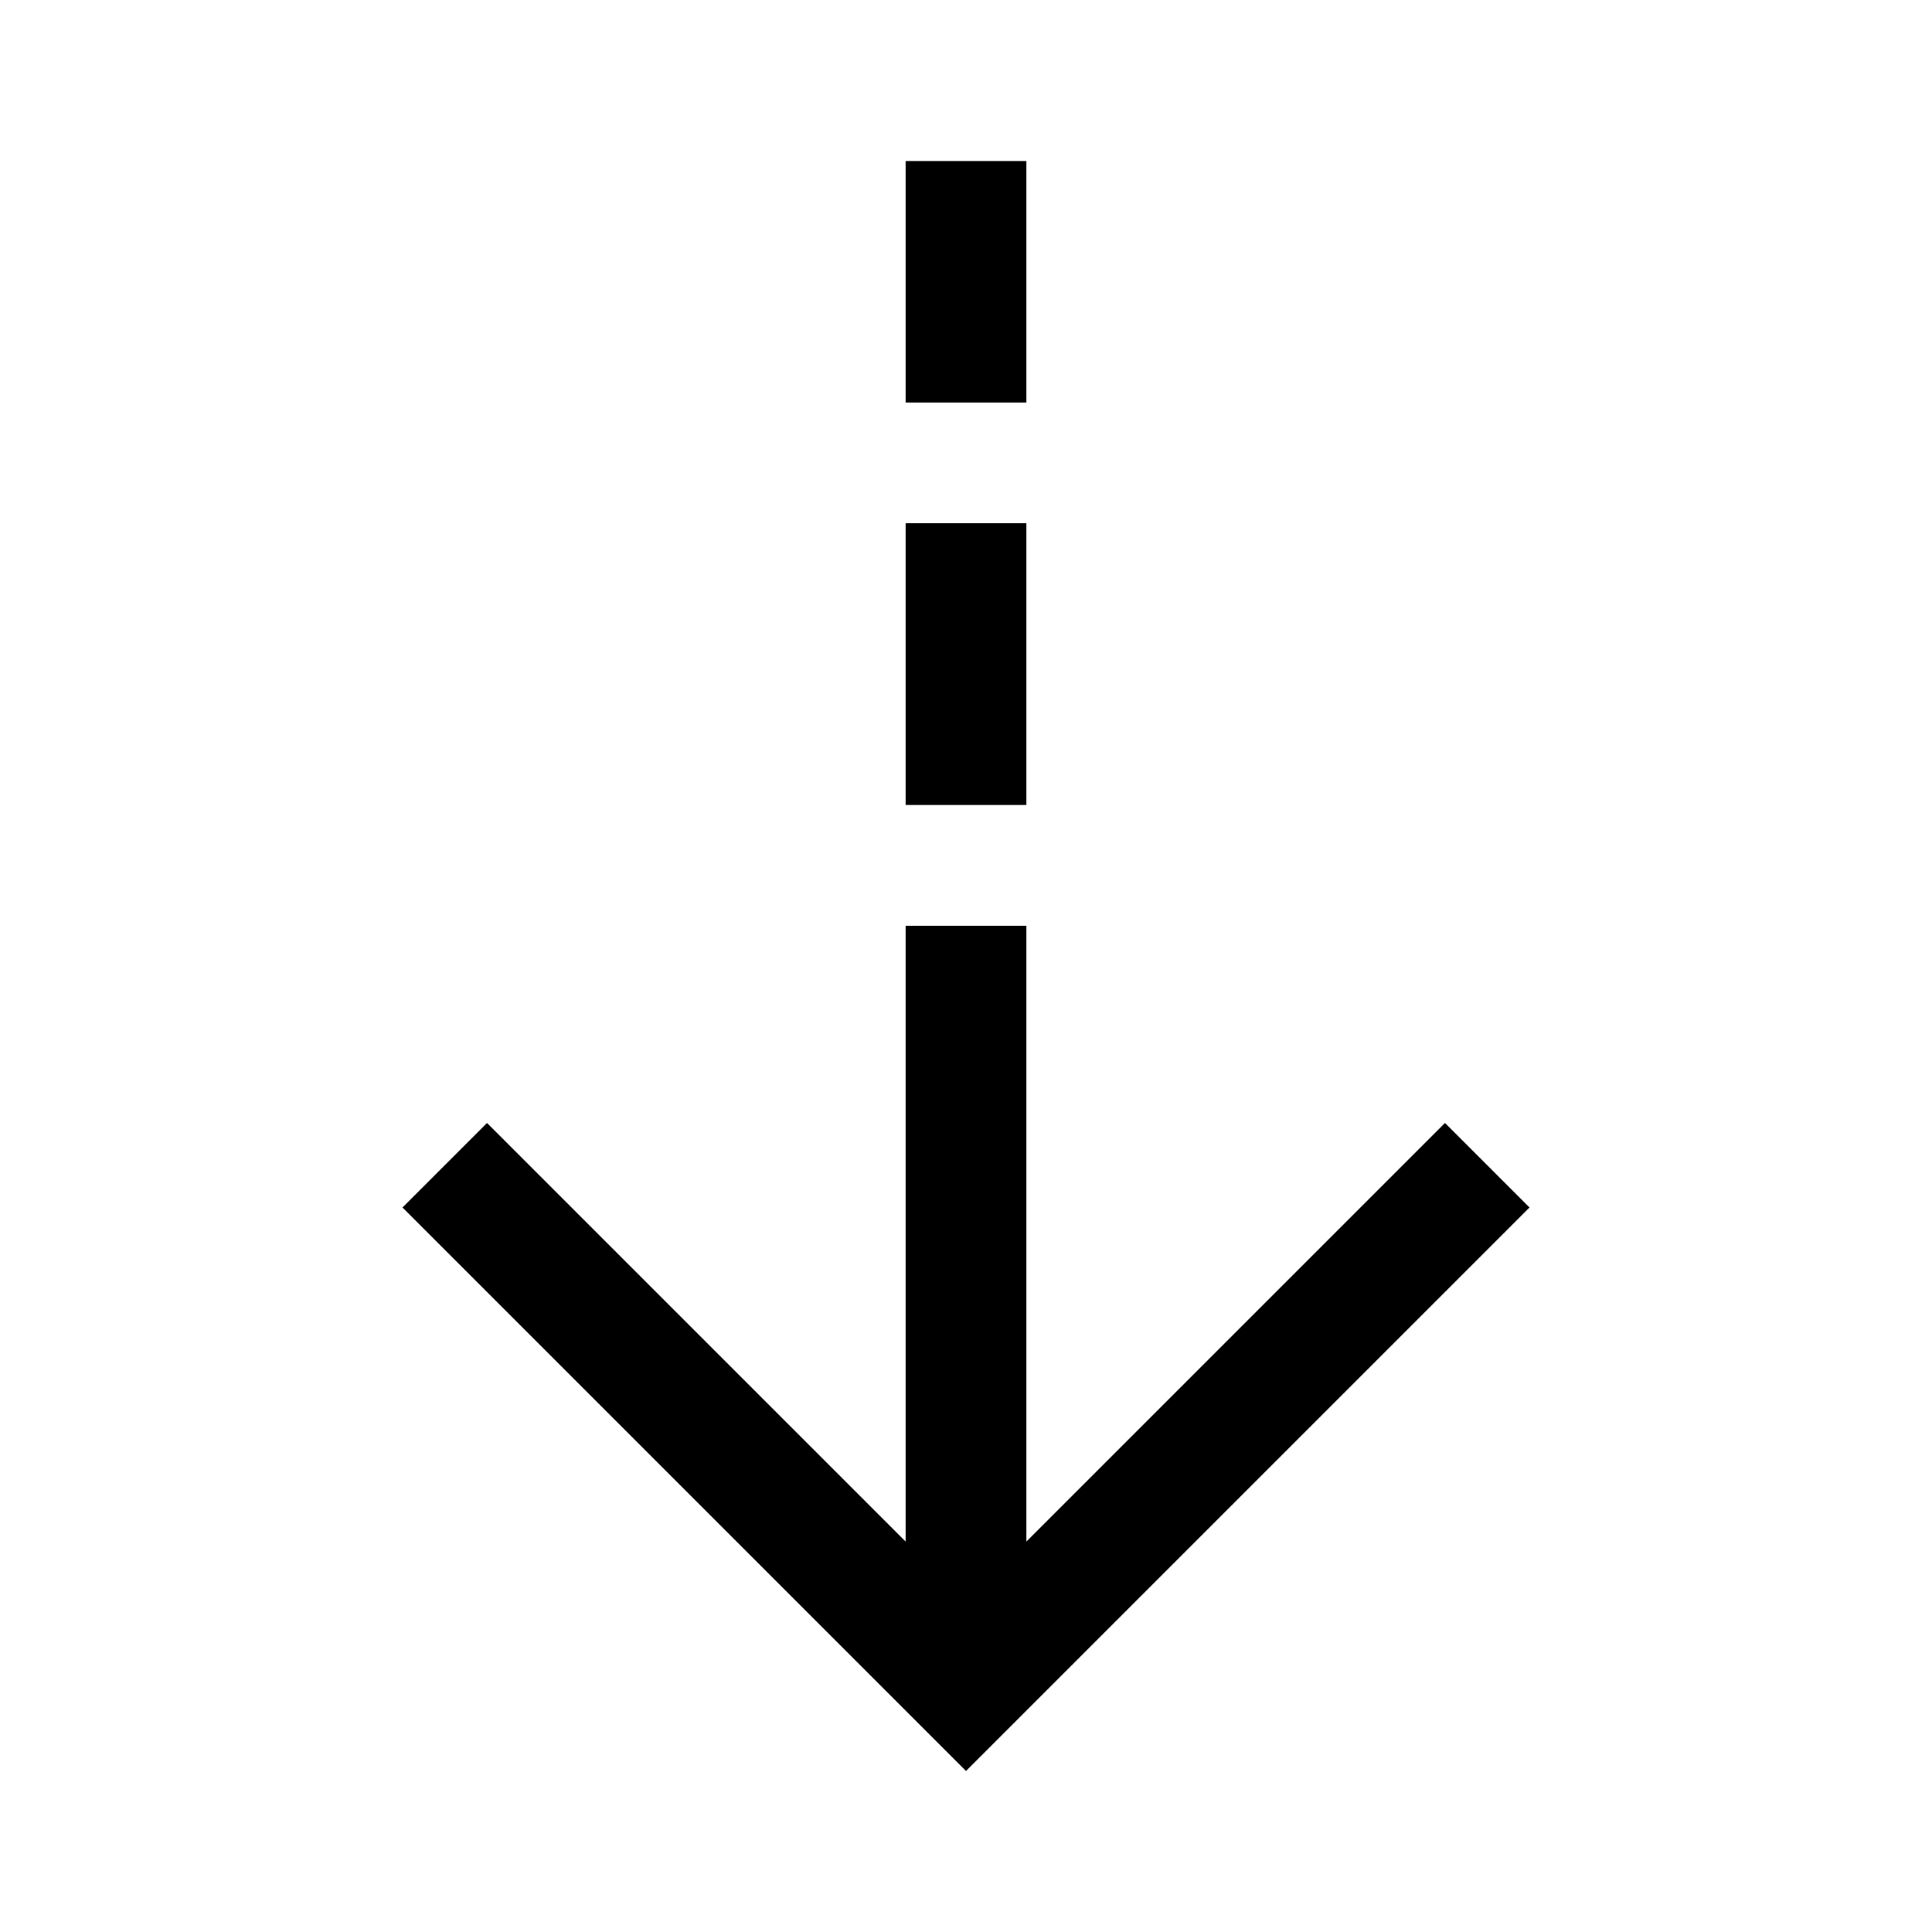
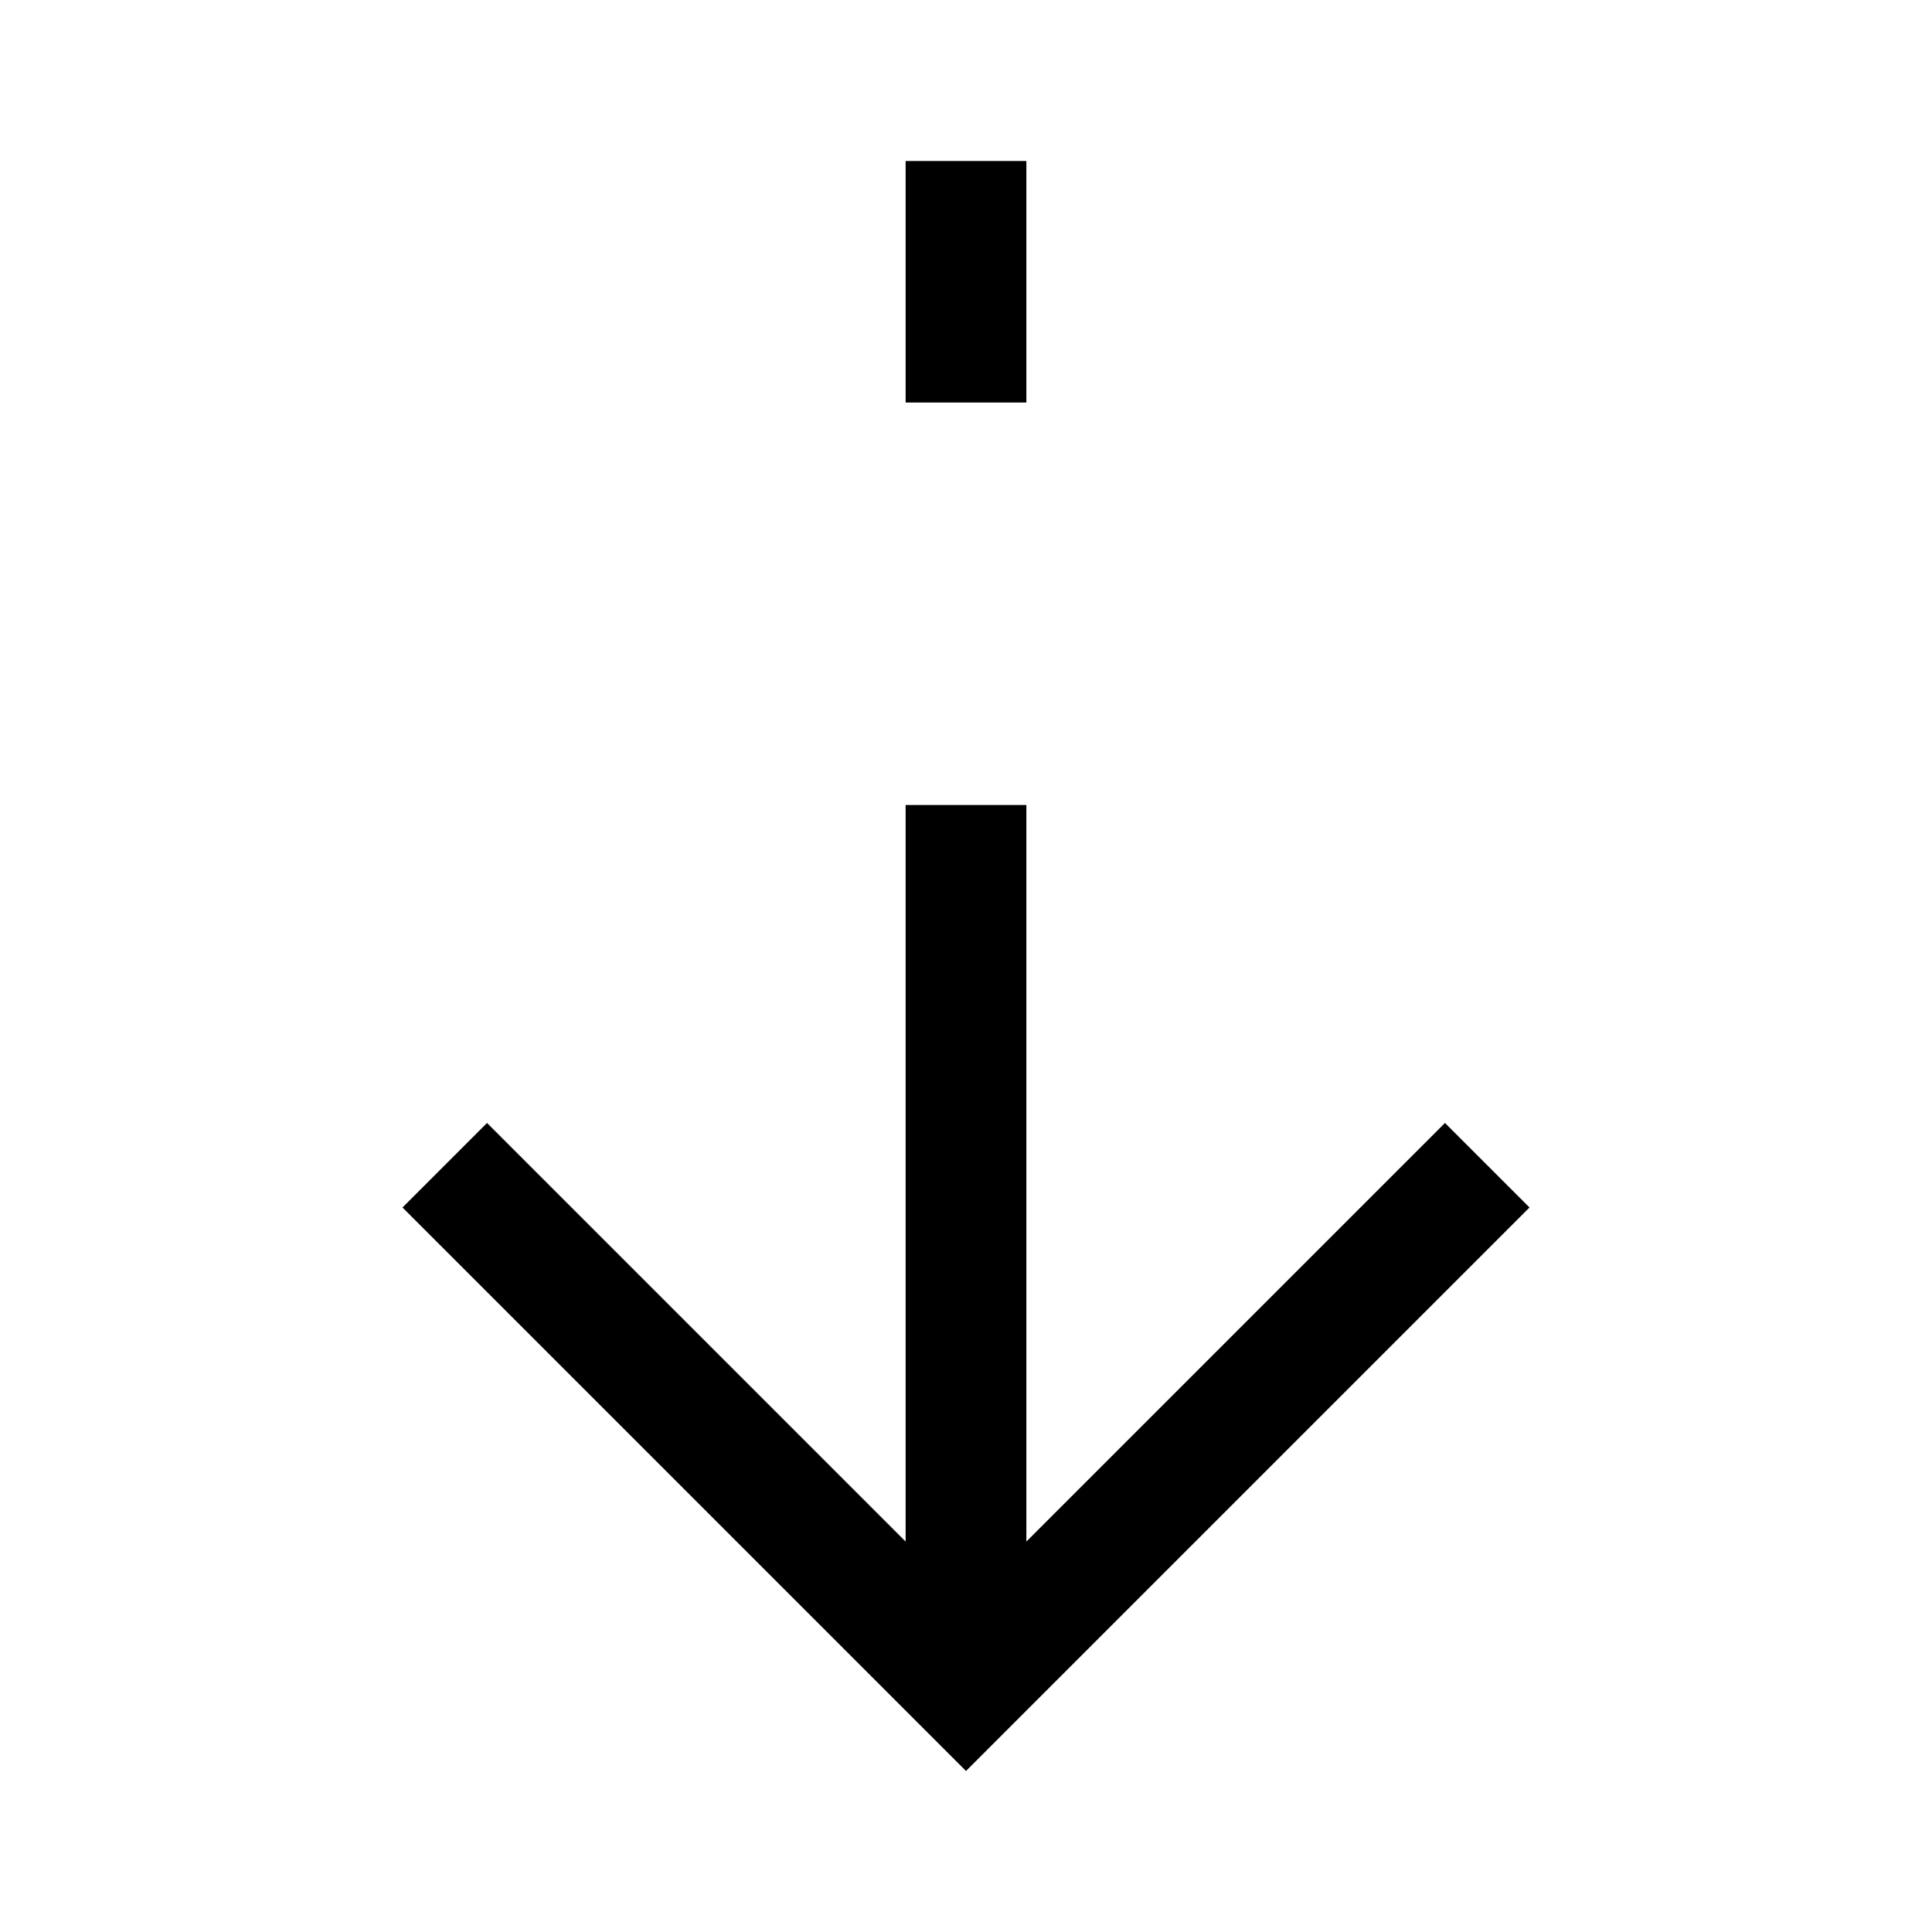
<svg xmlns="http://www.w3.org/2000/svg" width="48" height="48" viewBox="0 -960 960 960">
-   <path d="M480-80 200-360l42-42 208 208v-306h60v306l208-208 42 42L480-80Zm-30-480v-140h60v140h-60Zm0-200v-120h60v120h-60Z" />
+   <path d="M480-80 200-360l42-42 208 208v-306h60v306l208-208 42 42L480-80Zm-30-480h60v140h-60Zm0-200v-120h60v120h-60Z" />
</svg>